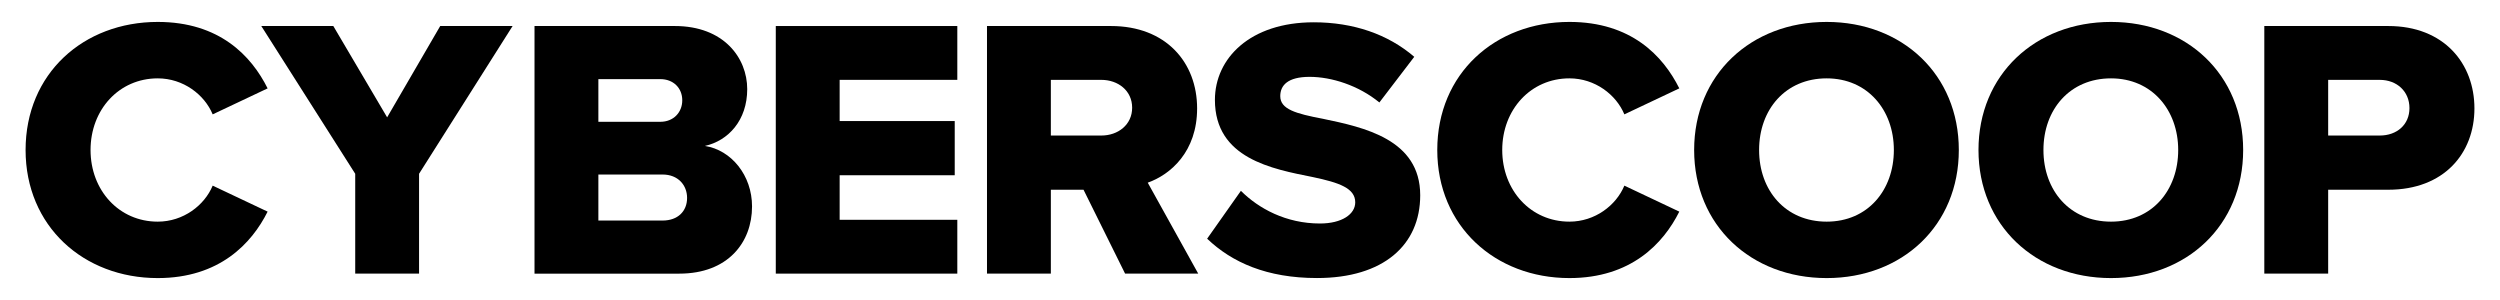
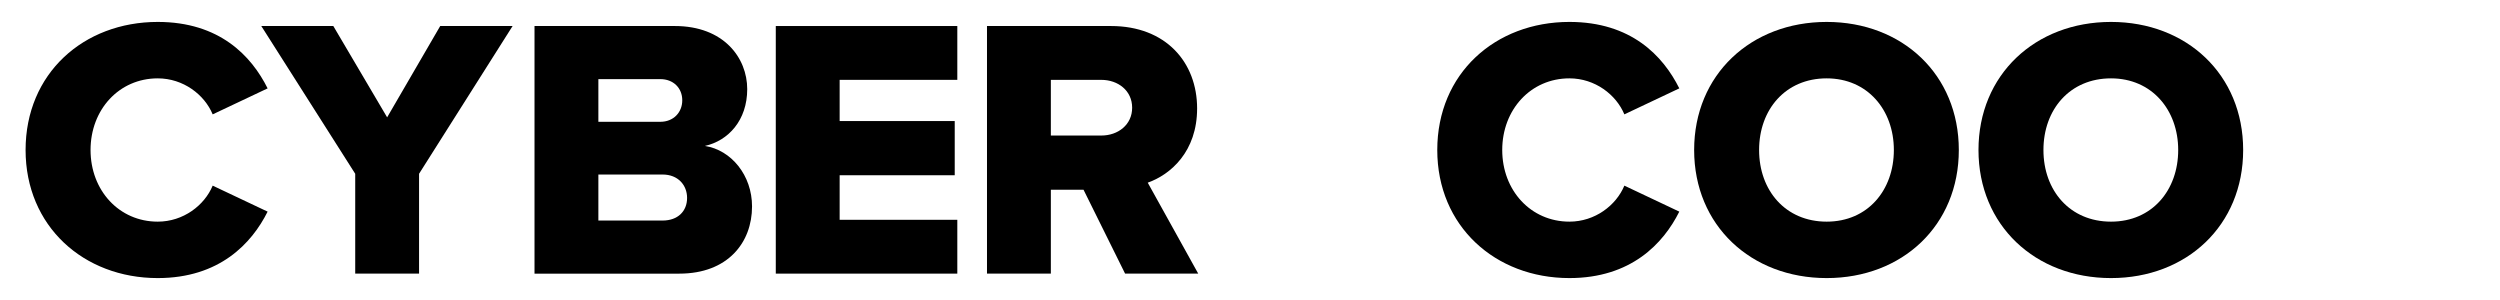
<svg xmlns="http://www.w3.org/2000/svg" id="Logos" viewBox="0 0 1544.82 185.38">
  <path d="M15.81,92.69C15.81,45.44,51.6,13.55,97.47,13.55c38.08,0,57.81,20.87,67.9,41.06l-33.95,16.06c-5.05-12.16-18.12-22.25-33.95-22.25-23.86,0-41.52,19.27-41.52,44.27s17.66,44.27,41.52,44.27c15.83,0,28.9-10.09,33.95-22.25l33.95,16.06c-9.86,19.73-29.82,41.06-67.9,41.06-45.88,0-81.66-32.11-81.66-79.14Z" />
  <path d="M219.5,169.08v-61.7L161.46,16.08h44.5l33.26,56.43,32.8-56.43h44.73l-57.8,91.3v61.7h-39.45Z" />
  <path d="M330.29,169.08V16.08h86.71c30.28,0,44.73,19.73,44.73,39s-11.7,31.88-26.15,35.1c16.29,2.52,29.13,18.12,29.13,37.39,0,22.25-14.91,41.52-44.96,41.52h-89.46Zm39.46-93.82h38.31c8.03,0,13.53-5.73,13.53-13.3s-5.5-13.07-13.53-13.07h-38.31v26.38Zm0,61.02h39.68c9.4,0,15.14-5.73,15.14-13.99,0-7.8-5.5-14.45-15.14-14.45h-39.68v28.44Z" />
  <path d="M479.38,169.08V16.08h112.17V49.34h-72.71v25.46h71.11v33.49h-71.11v27.53h72.71v33.26h-112.17Z" />
  <path d="M695.23,169.08l-25.69-51.84h-20.19v51.84h-39.46V16.08h76.62c33.95,0,53.22,22.48,53.22,50.92,0,26.61-16.29,40.83-30.51,45.88l31.2,56.2h-45.19Zm-14.68-119.74h-31.2v34.41h31.2c10.32,0,19.04-6.65,19.04-17.2s-8.72-17.2-19.04-17.2Z" />
-   <path d="M766.79,117.92c11.01,11.01,27.98,20.19,48.86,20.19,13.53,0,21.79-5.73,21.79-13.08,0-8.72-9.86-12.16-26.15-15.6-25.23-5.05-60.56-11.47-60.56-47.71,0-25.69,21.79-47.94,61.02-47.94,24.54,0,45.88,7.34,62.16,21.33l-21.56,28.21c-12.85-10.55-29.59-15.83-43.12-15.83s-18.12,5.28-18.12,11.93c0,8.03,9.41,10.78,26.38,13.99,25.23,5.28,60.1,12.62,60.1,47.25,0,30.74-22.71,51.15-63.77,51.15-30.97,0-52.53-9.63-67.9-24.31l20.87-29.59Z" />
  <path d="M888.13,92.69c0-47.25,35.78-79.14,81.66-79.14,38.08,0,57.81,20.87,67.9,41.06l-33.95,16.06c-5.05-12.16-18.12-22.25-33.95-22.25-23.86,0-41.52,19.27-41.52,44.27s17.66,44.27,41.52,44.27c15.83,0,28.9-10.09,33.95-22.25l33.95,16.06c-9.86,19.73-29.82,41.06-67.9,41.06-45.88,0-81.66-32.11-81.66-79.14Z" />
  <path d="M1128.75,13.55c46.79,0,81.66,32.57,81.66,79.14s-34.87,79.14-81.66,79.14-81.89-32.57-81.89-79.14,35.1-79.14,81.89-79.14Zm0,34.87c-25.46,0-41.75,19.27-41.75,44.27s16.29,44.27,41.75,44.27,41.52-19.5,41.52-44.27-16.29-44.27-41.52-44.27Z" />
  <path d="M1304.45,13.55c46.79,0,81.66,32.57,81.66,79.14s-34.87,79.14-81.66,79.14-81.89-32.57-81.89-79.14,35.1-79.14,81.89-79.14Zm0,34.87c-25.46,0-41.75,19.27-41.75,44.27s16.29,44.27,41.75,44.27,41.52-19.5,41.52-44.27-16.29-44.27-41.52-44.27Z" />
-   <path d="M1399.18,169.08V16.08h76.62c34.41,0,53.22,23.17,53.22,50.92s-18.81,50.24-53.22,50.24h-37.16v51.84h-39.46Zm71.34-119.74h-31.88v34.41h31.88c10.55,0,18.35-6.65,18.35-16.97s-7.8-17.43-18.35-17.43Z" />
</svg>